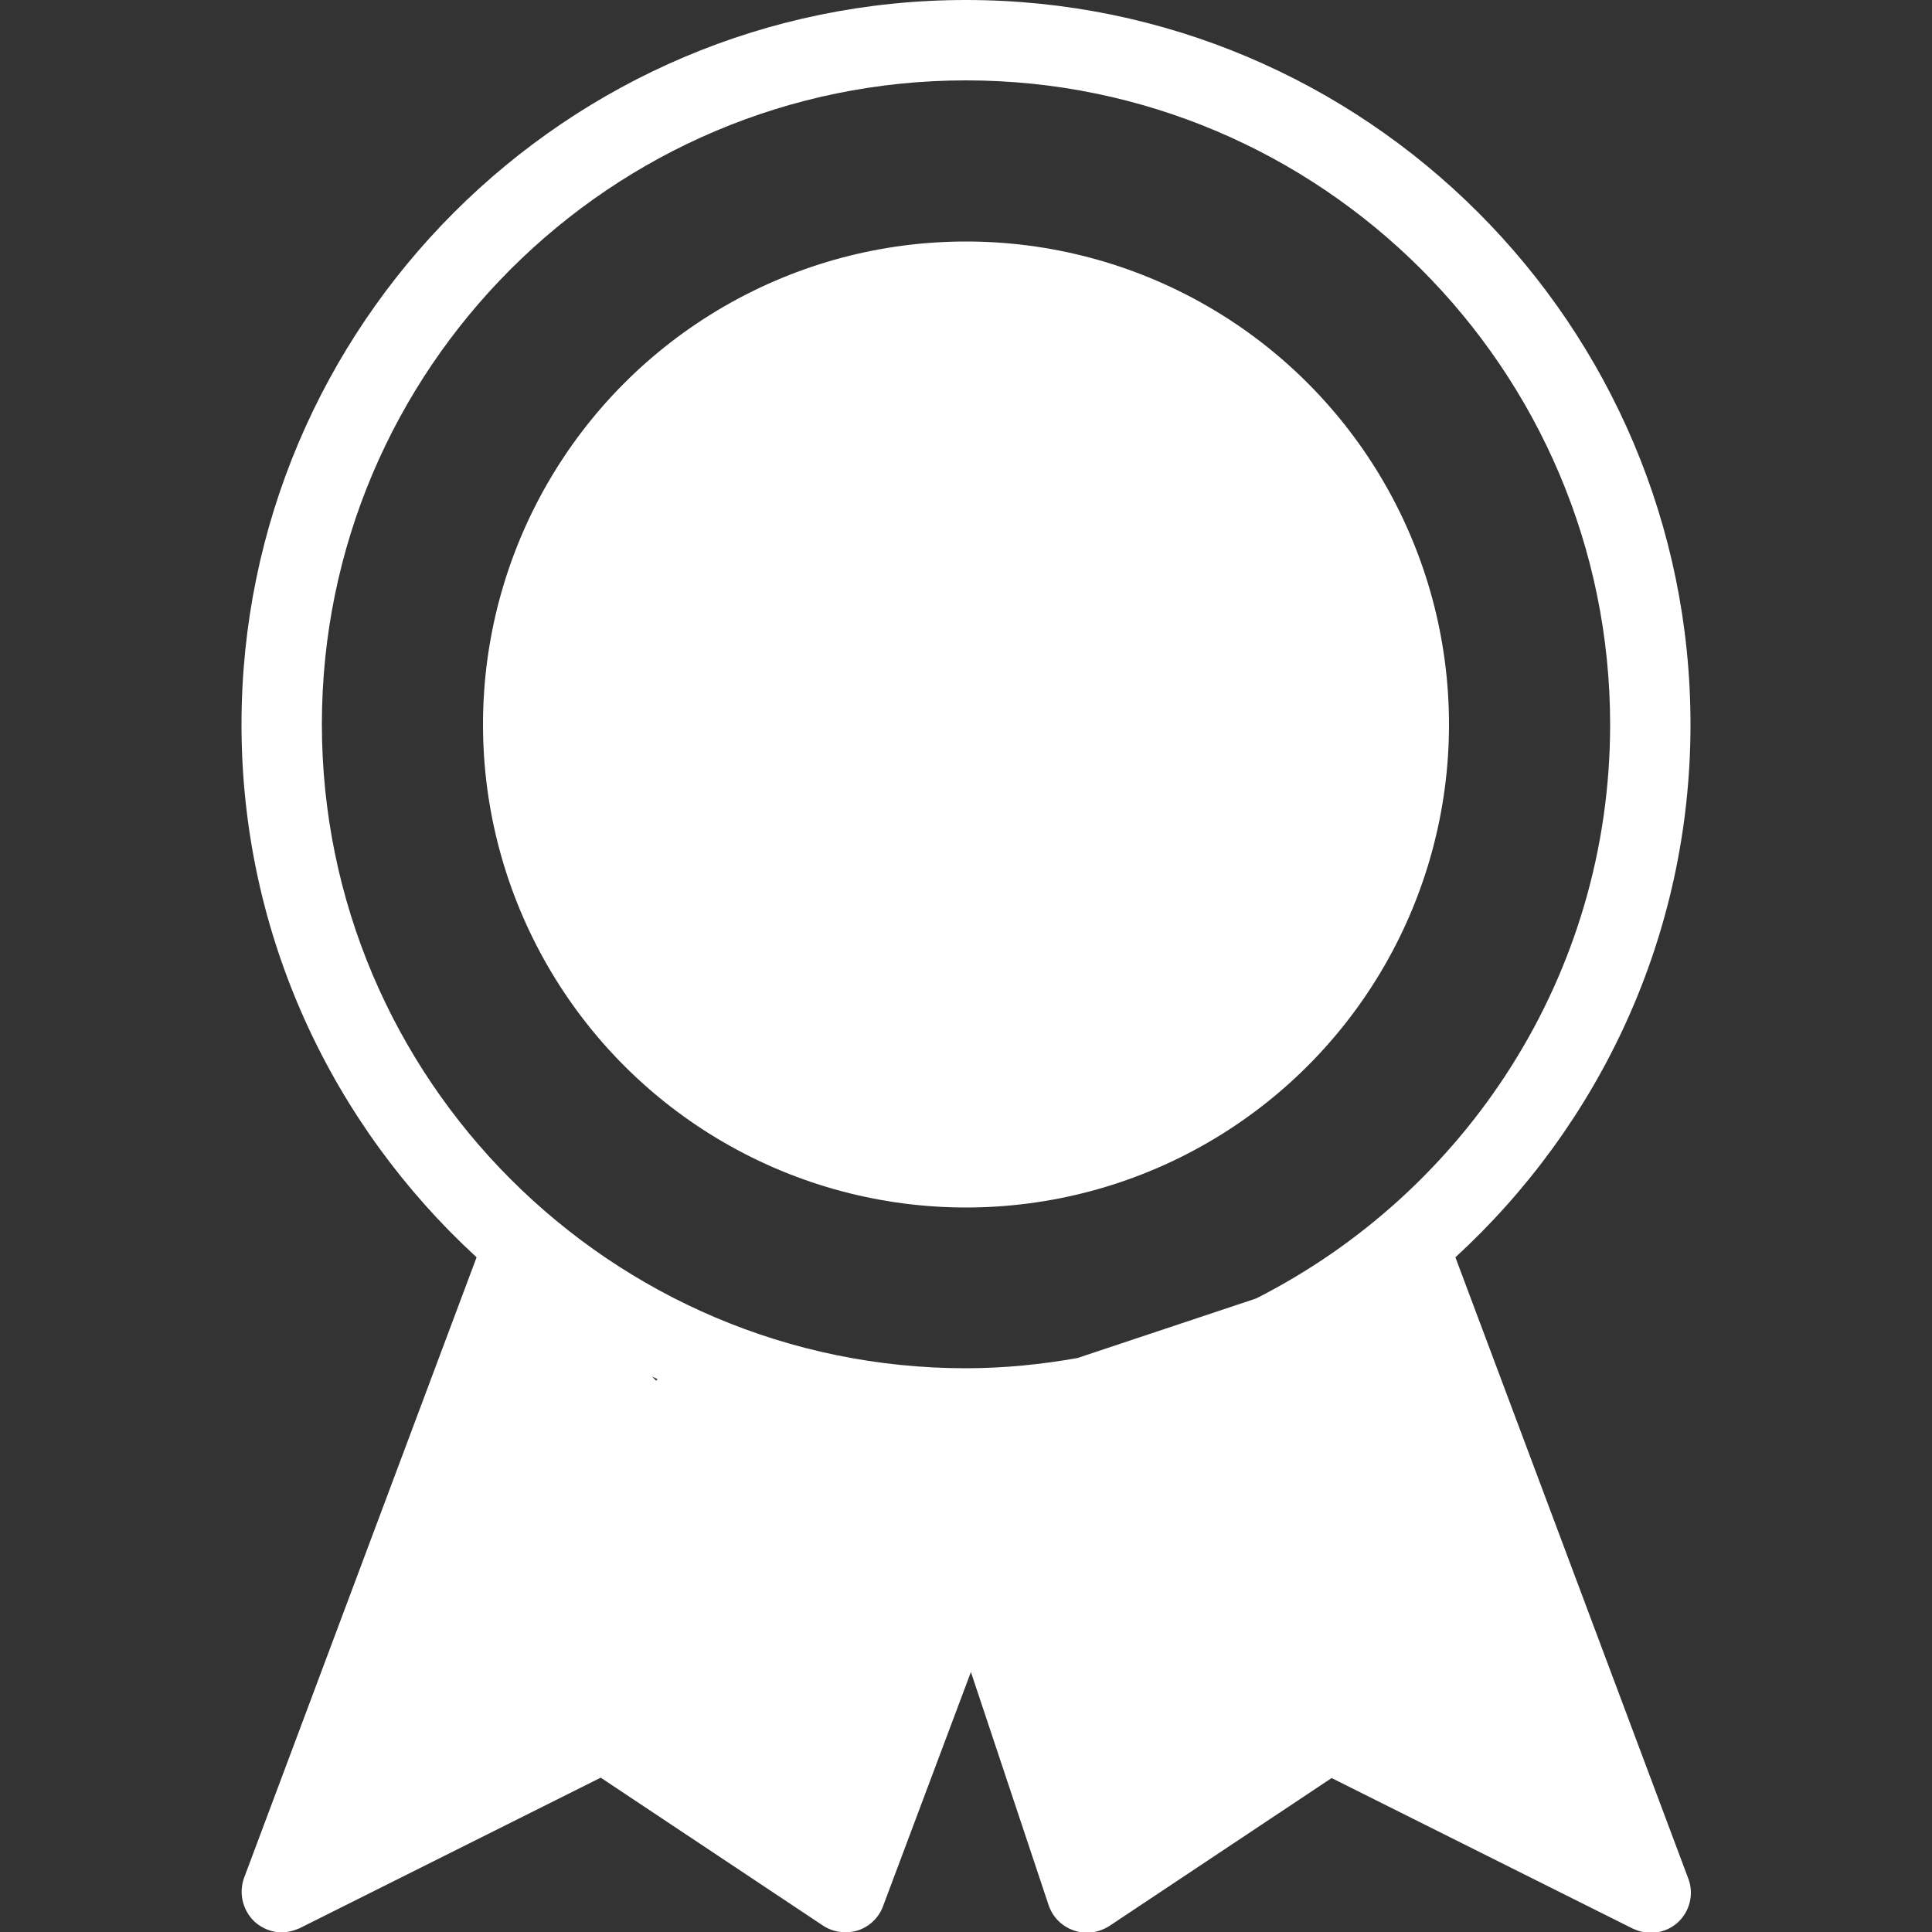
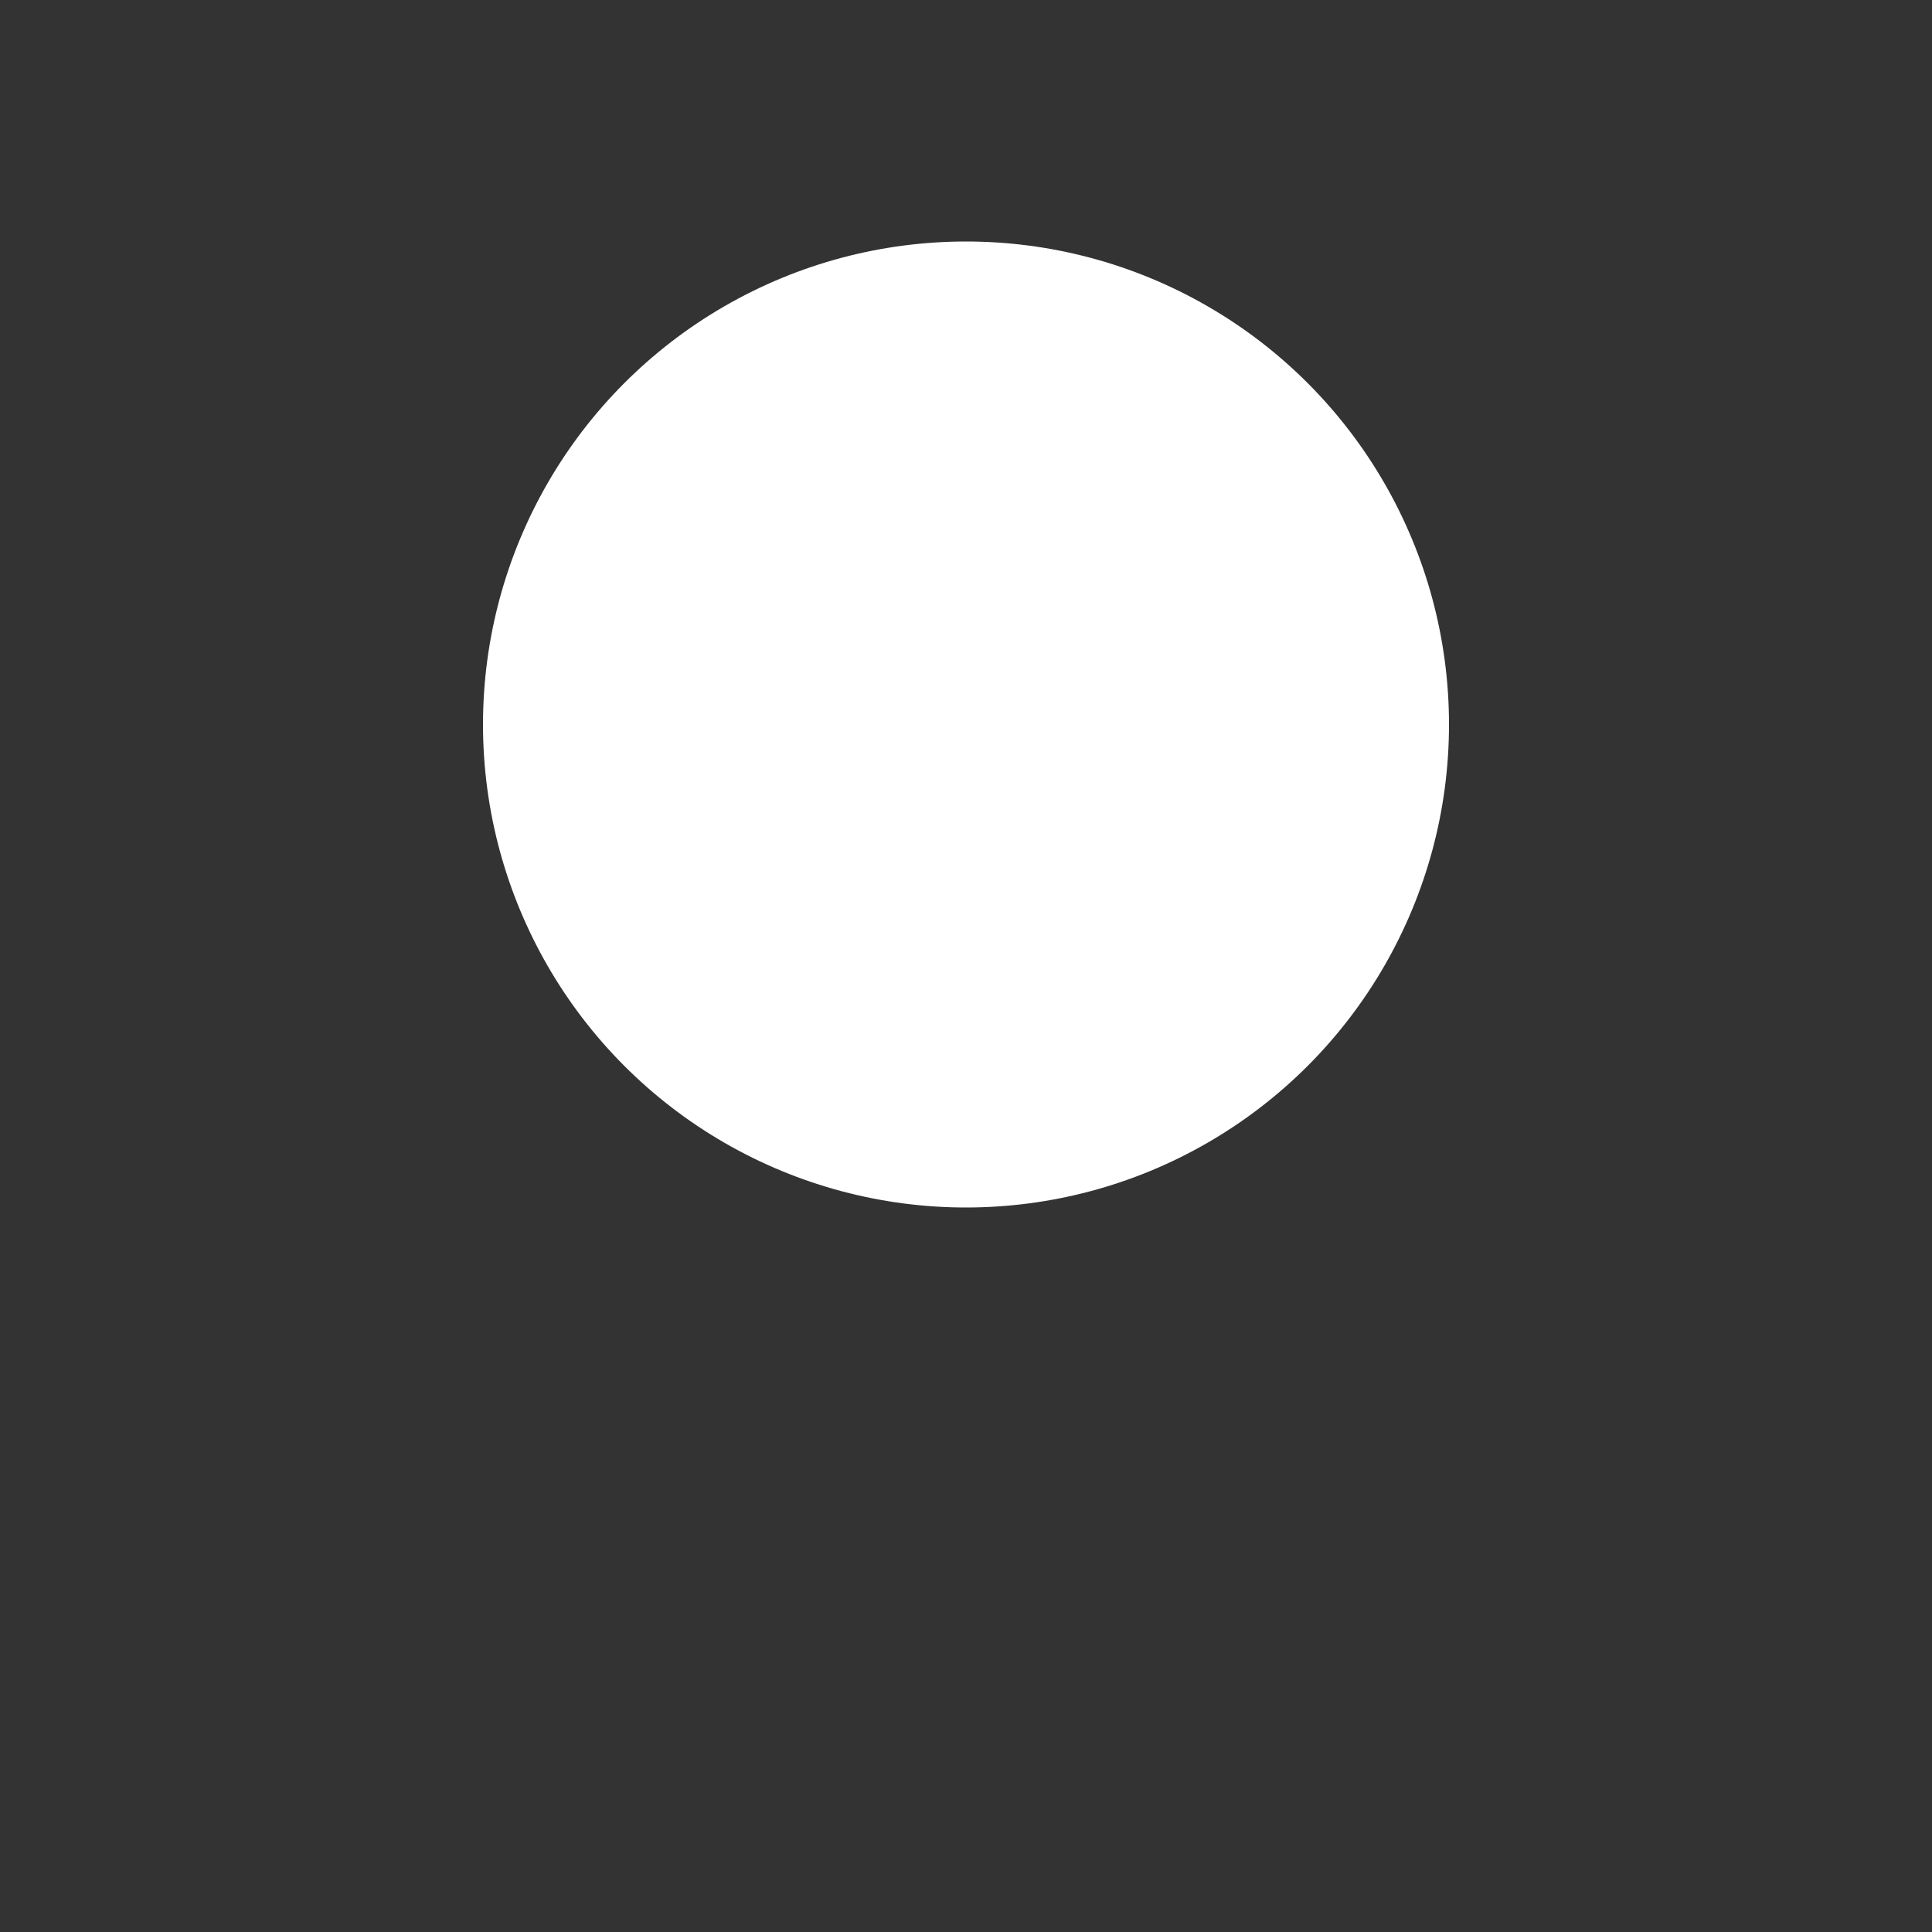
<svg xmlns="http://www.w3.org/2000/svg" version="1.1" id="Layer_1" x="0px" y="0px" viewBox="0 0 512 512" enable-background="new 0 0 512 512" xml:space="preserve" fill="#ffffff" width="512" height="512">
  <rect x="0" y="0" width="512" height="512" fill="#333333" stroke="none" />
  <g>
    <circle cx="256" cy="192" r="128" />
-     <path d="M385.7,333.2C423.9,298.1,448,247.9,448,192C448,86.1,361.9,0,256,0S64,86.2,64,192c0,55.9,24.1,106.1,62.3,141.2   L64.7,497.6c-1.5,4.1-0.4,8.7,2.8,11.7c2,1.8,4.6,2.8,7.1,2.8c1.6,0,3.2-0.4,4.8-1.1l79.8-39.9l58.9,39.2c2.7,1.8,6.1,2.2,9.2,1.3   c3.1-1,5.6-3.4,6.7-6.4l23.3-62.1l20.6,61.8c1.1,3.2,3.5,5.6,6.7,6.7c3.1,1.1,6.6,0.6,9.4-1.2l58.9-39.2l79.8,39.9   c1.5,0.7,3.1,1.1,4.8,1.1c2.6,0,5.1-0.9,7.1-2.7c3.2-2.9,4.4-7.6,2.8-11.7L385.7,333.2z M173.9,365.9l-1.1-1.1   c0.5,0.2,1,0.5,1.5,0.7C174.1,365.6,174,365.7,173.9,365.9z M332.9,344.1l-47.4,15.8c-9.6,1.7-19.5,2.7-29.5,2.7   c-94.1,0-170.7-76.6-170.7-170.7S161.9,21.3,256,21.3S426.7,97.9,426.7,192C426.7,258.4,388.5,315.9,332.9,344.1z" />
  </g>
  <desc>
	Prix; prix; honoré; honoré; prestigieux; prestigieux; trophée; trophée; nobel; nobel; réputé; réputé; honneur; honneur; réalisation; accomplissement; récompense; récompense; informations d;Prix;Award;honoré;honored;prestigieux;prestigious;trophée;trophy;nobel;nobel;réputé;reputable;honneur;honour;réalisation;accomplishment;accolade;accolade;informations d&amp;#39;identification;credentials;médaille;medal;bourse;scholarship;lauréat;laureate;médaillon;medallion;donner;bestow;prix;prize;émérite;emeritus;effusion;bestowal;certification;certification;réalisation;achievement;acquisition;acquisition;méritent;deserve;influent;influential;digne;worthy;induire;induct;réalisation;attainment;crédible;creditable;renommée;fame;subvention;grant;tombola;raffle;honneur;honneur;honor;;Récompense;Reward;Prix;Award
	</desc>
-   <rect fill-opacity="0" width="512" height="512" />
</svg>